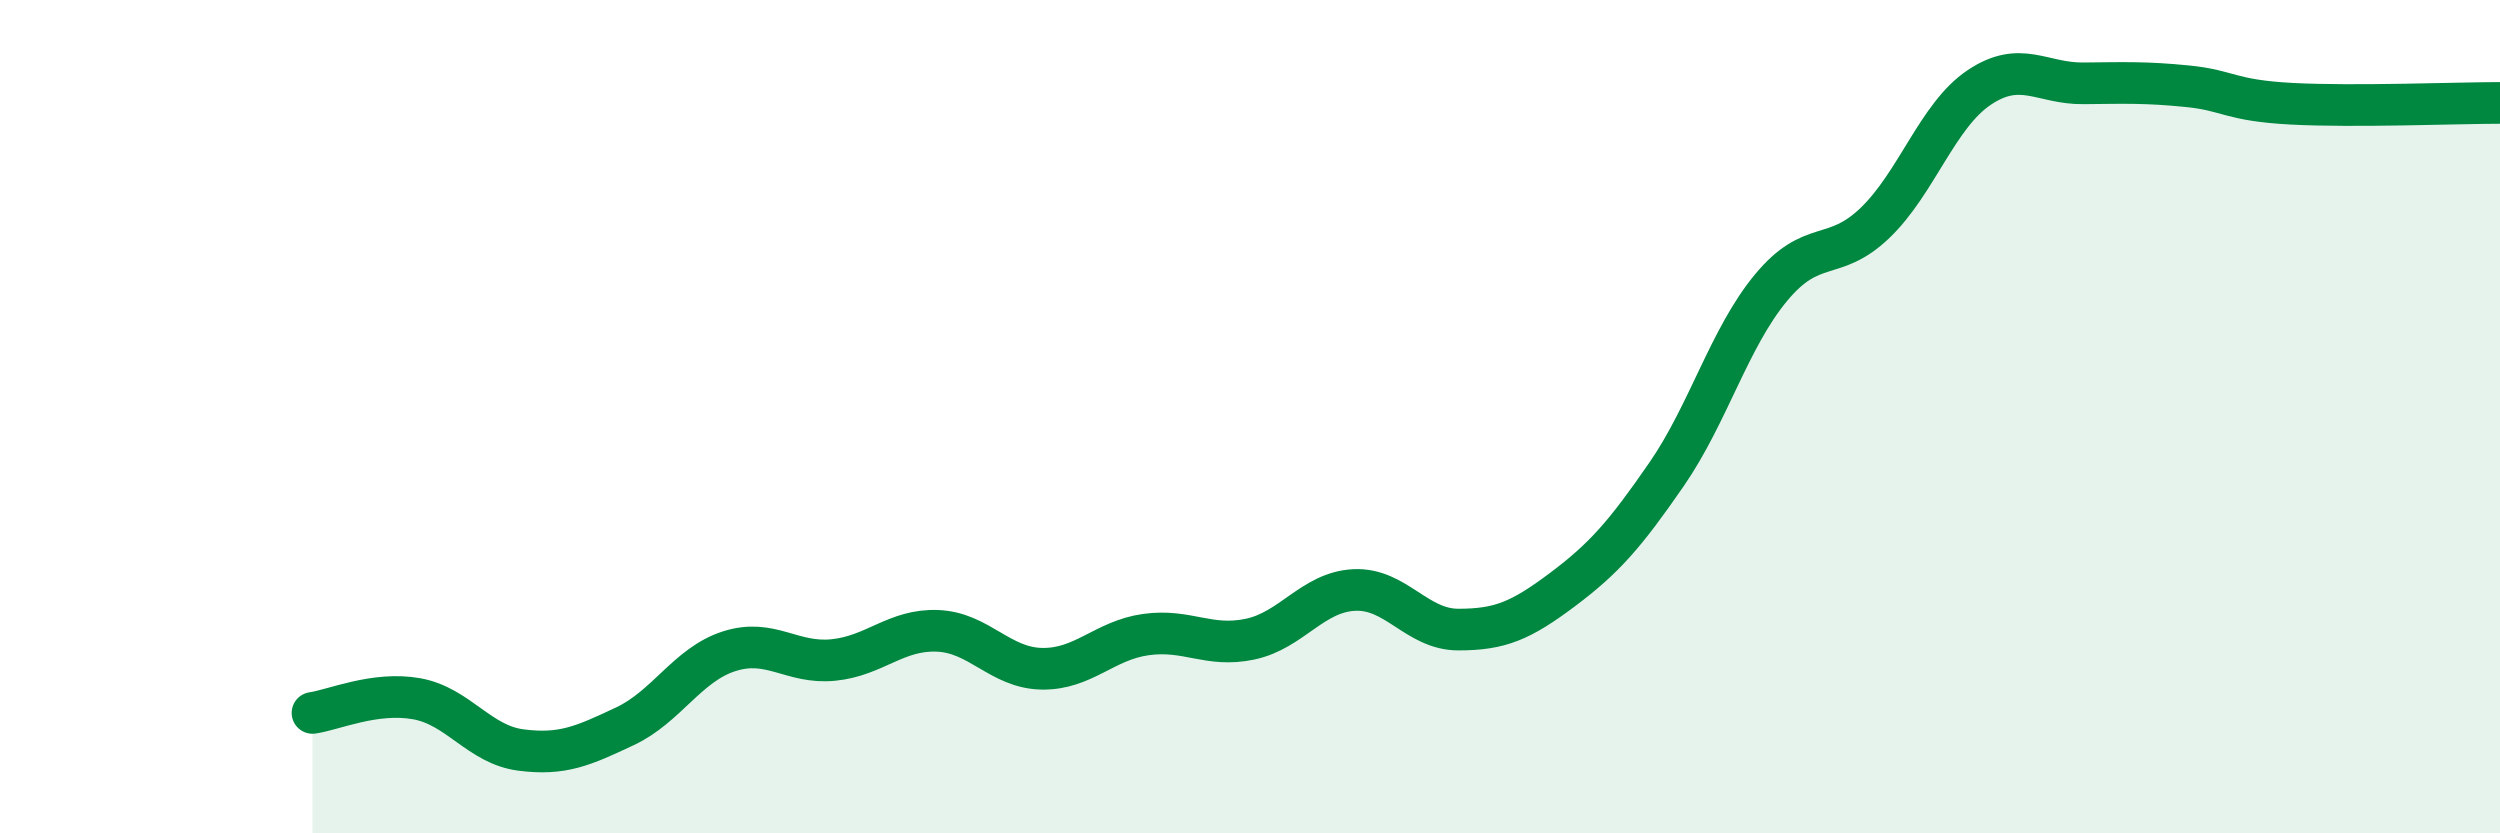
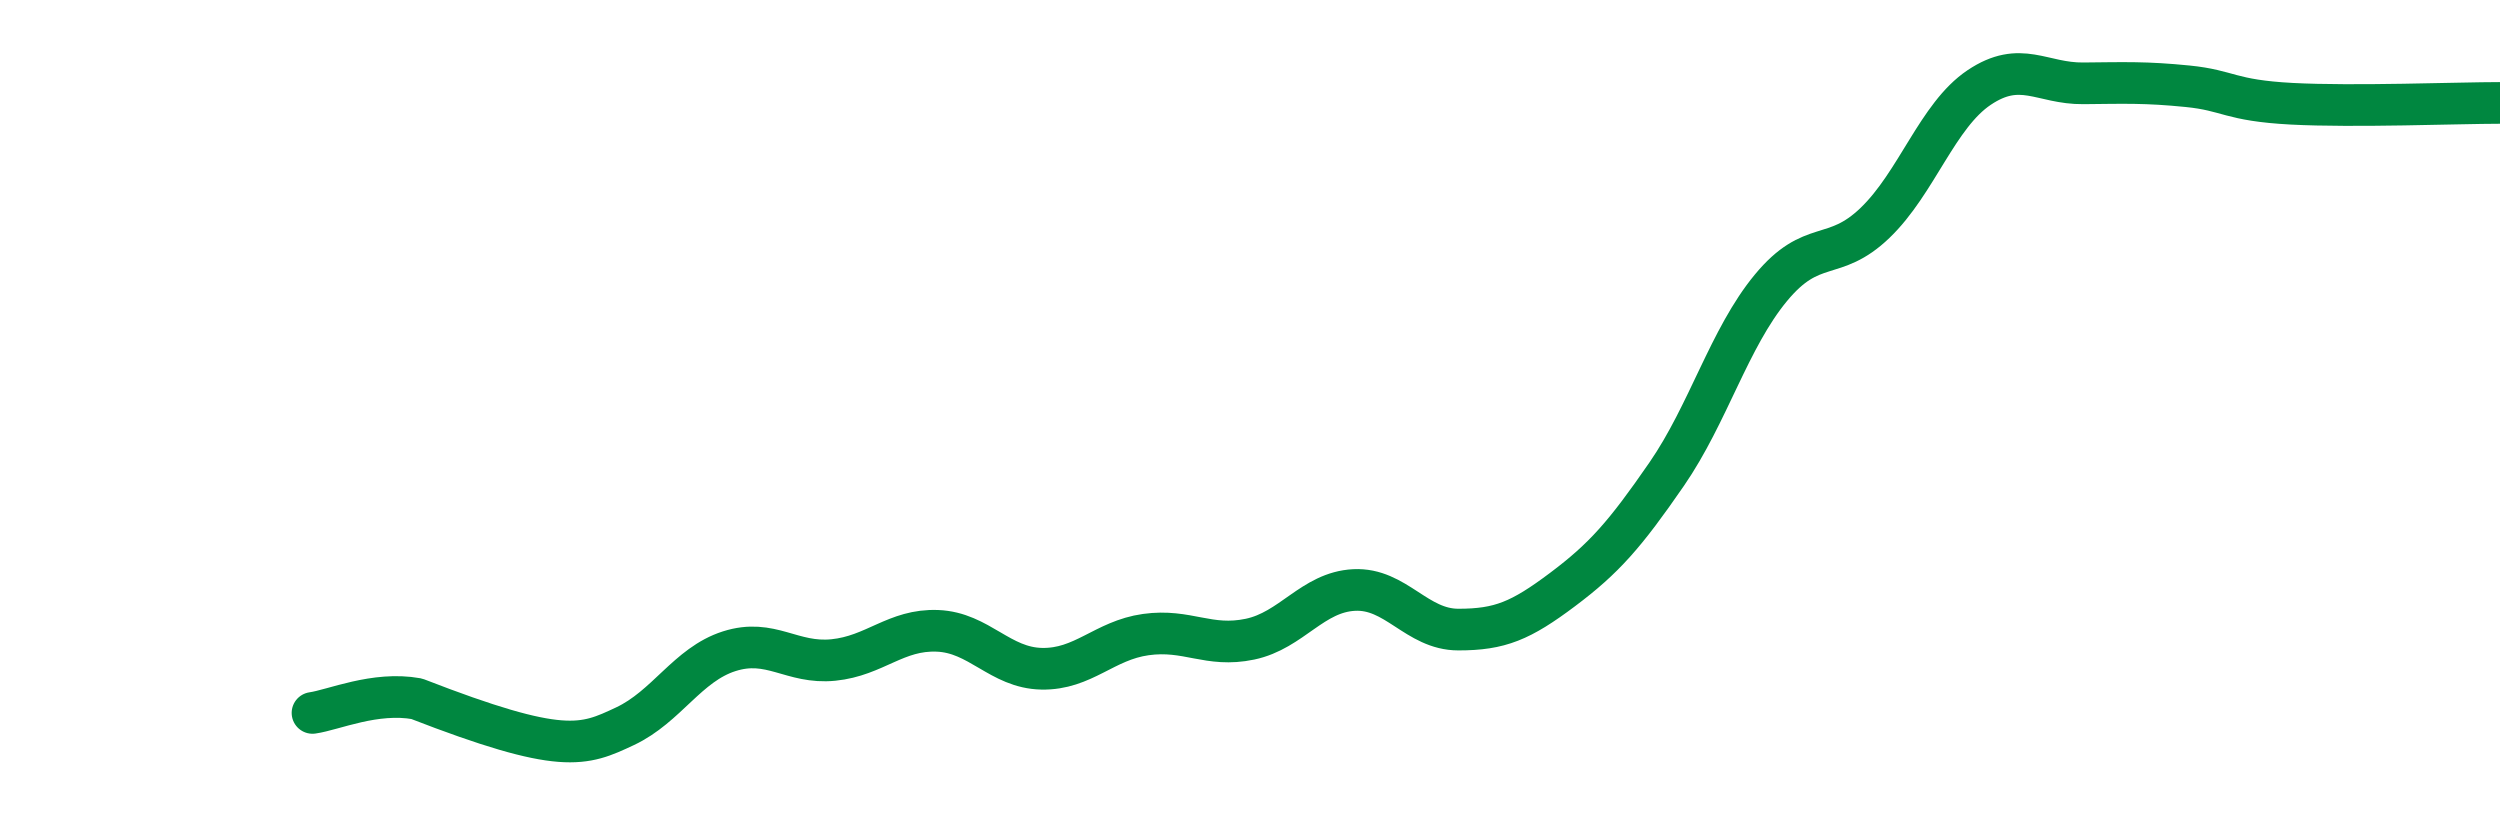
<svg xmlns="http://www.w3.org/2000/svg" width="60" height="20" viewBox="0 0 60 20">
-   <path d="M 7.5,17.11 C 8,17.04 9,16.59 10,16.77 C 11,16.95 11.5,17.87 12.5,18 C 13.5,18.13 14,17.9 15,17.43 C 16,16.96 16.5,15.95 17.5,15.63 C 18.5,15.31 19,15.94 20,15.84 C 21,15.74 21.5,15.1 22.5,15.14 C 23.5,15.18 24,16.03 25,16.05 C 26,16.07 26.5,15.37 27.5,15.23 C 28.5,15.09 29,15.55 30,15.34 C 31,15.13 31.5,14.21 32.5,14.16 C 33.5,14.11 34,15.11 35,15.11 C 36,15.11 36.5,14.9 37.5,14.15 C 38.5,13.4 39,12.83 40,11.38 C 41,9.93 41.5,8.12 42.5,6.91 C 43.5,5.7 44,6.31 45,5.35 C 46,4.39 46.5,2.77 47.5,2.1 C 48.5,1.43 49,2.01 50,2 C 51,1.99 51.5,1.97 52.5,2.07 C 53.5,2.17 53.5,2.41 55,2.49 C 56.5,2.57 59,2.47 60,2.47L60 20L7.5 20Z" fill="#008740" opacity="0.1" stroke-linecap="round" stroke-linejoin="round" />
-   <path d="M 7.5,17.11 C 8,17.04 9,16.59 10,16.77 C 11,16.95 11.5,17.87 12.5,18 C 13.5,18.13 14,17.9 15,17.43 C 16,16.96 16.5,15.95 17.5,15.63 C 18.5,15.31 19,15.94 20,15.84 C 21,15.74 21.5,15.1 22.5,15.14 C 23.5,15.18 24,16.03 25,16.05 C 26,16.07 26.5,15.37 27.5,15.23 C 28.5,15.09 29,15.55 30,15.34 C 31,15.13 31.5,14.21 32.5,14.16 C 33.5,14.11 34,15.11 35,15.11 C 36,15.11 36.5,14.9 37.5,14.15 C 38.5,13.4 39,12.83 40,11.38 C 41,9.93 41.5,8.12 42.5,6.91 C 43.5,5.7 44,6.31 45,5.35 C 46,4.39 46.5,2.77 47.5,2.1 C 48.5,1.43 49,2.01 50,2 C 51,1.99 51.5,1.97 52.5,2.07 C 53.5,2.17 53.5,2.41 55,2.49 C 56.5,2.57 59,2.47 60,2.47" stroke="#008740" stroke-width="1" fill="none" stroke-linecap="round" stroke-linejoin="round" />
+   <path d="M 7.5,17.11 C 8,17.04 9,16.59 10,16.77 C 13.5,18.13 14,17.9 15,17.43 C 16,16.96 16.5,15.95 17.5,15.63 C 18.5,15.31 19,15.94 20,15.84 C 21,15.74 21.5,15.1 22.5,15.14 C 23.5,15.18 24,16.03 25,16.05 C 26,16.07 26.5,15.37 27.5,15.23 C 28.5,15.09 29,15.55 30,15.34 C 31,15.13 31.5,14.21 32.5,14.16 C 33.5,14.11 34,15.11 35,15.11 C 36,15.11 36.5,14.9 37.5,14.15 C 38.5,13.4 39,12.83 40,11.38 C 41,9.93 41.5,8.12 42.5,6.91 C 43.5,5.7 44,6.31 45,5.35 C 46,4.39 46.5,2.77 47.5,2.1 C 48.5,1.43 49,2.01 50,2 C 51,1.99 51.5,1.97 52.5,2.07 C 53.5,2.17 53.5,2.41 55,2.49 C 56.5,2.57 59,2.47 60,2.47" stroke="#008740" stroke-width="1" fill="none" stroke-linecap="round" stroke-linejoin="round" />
</svg>